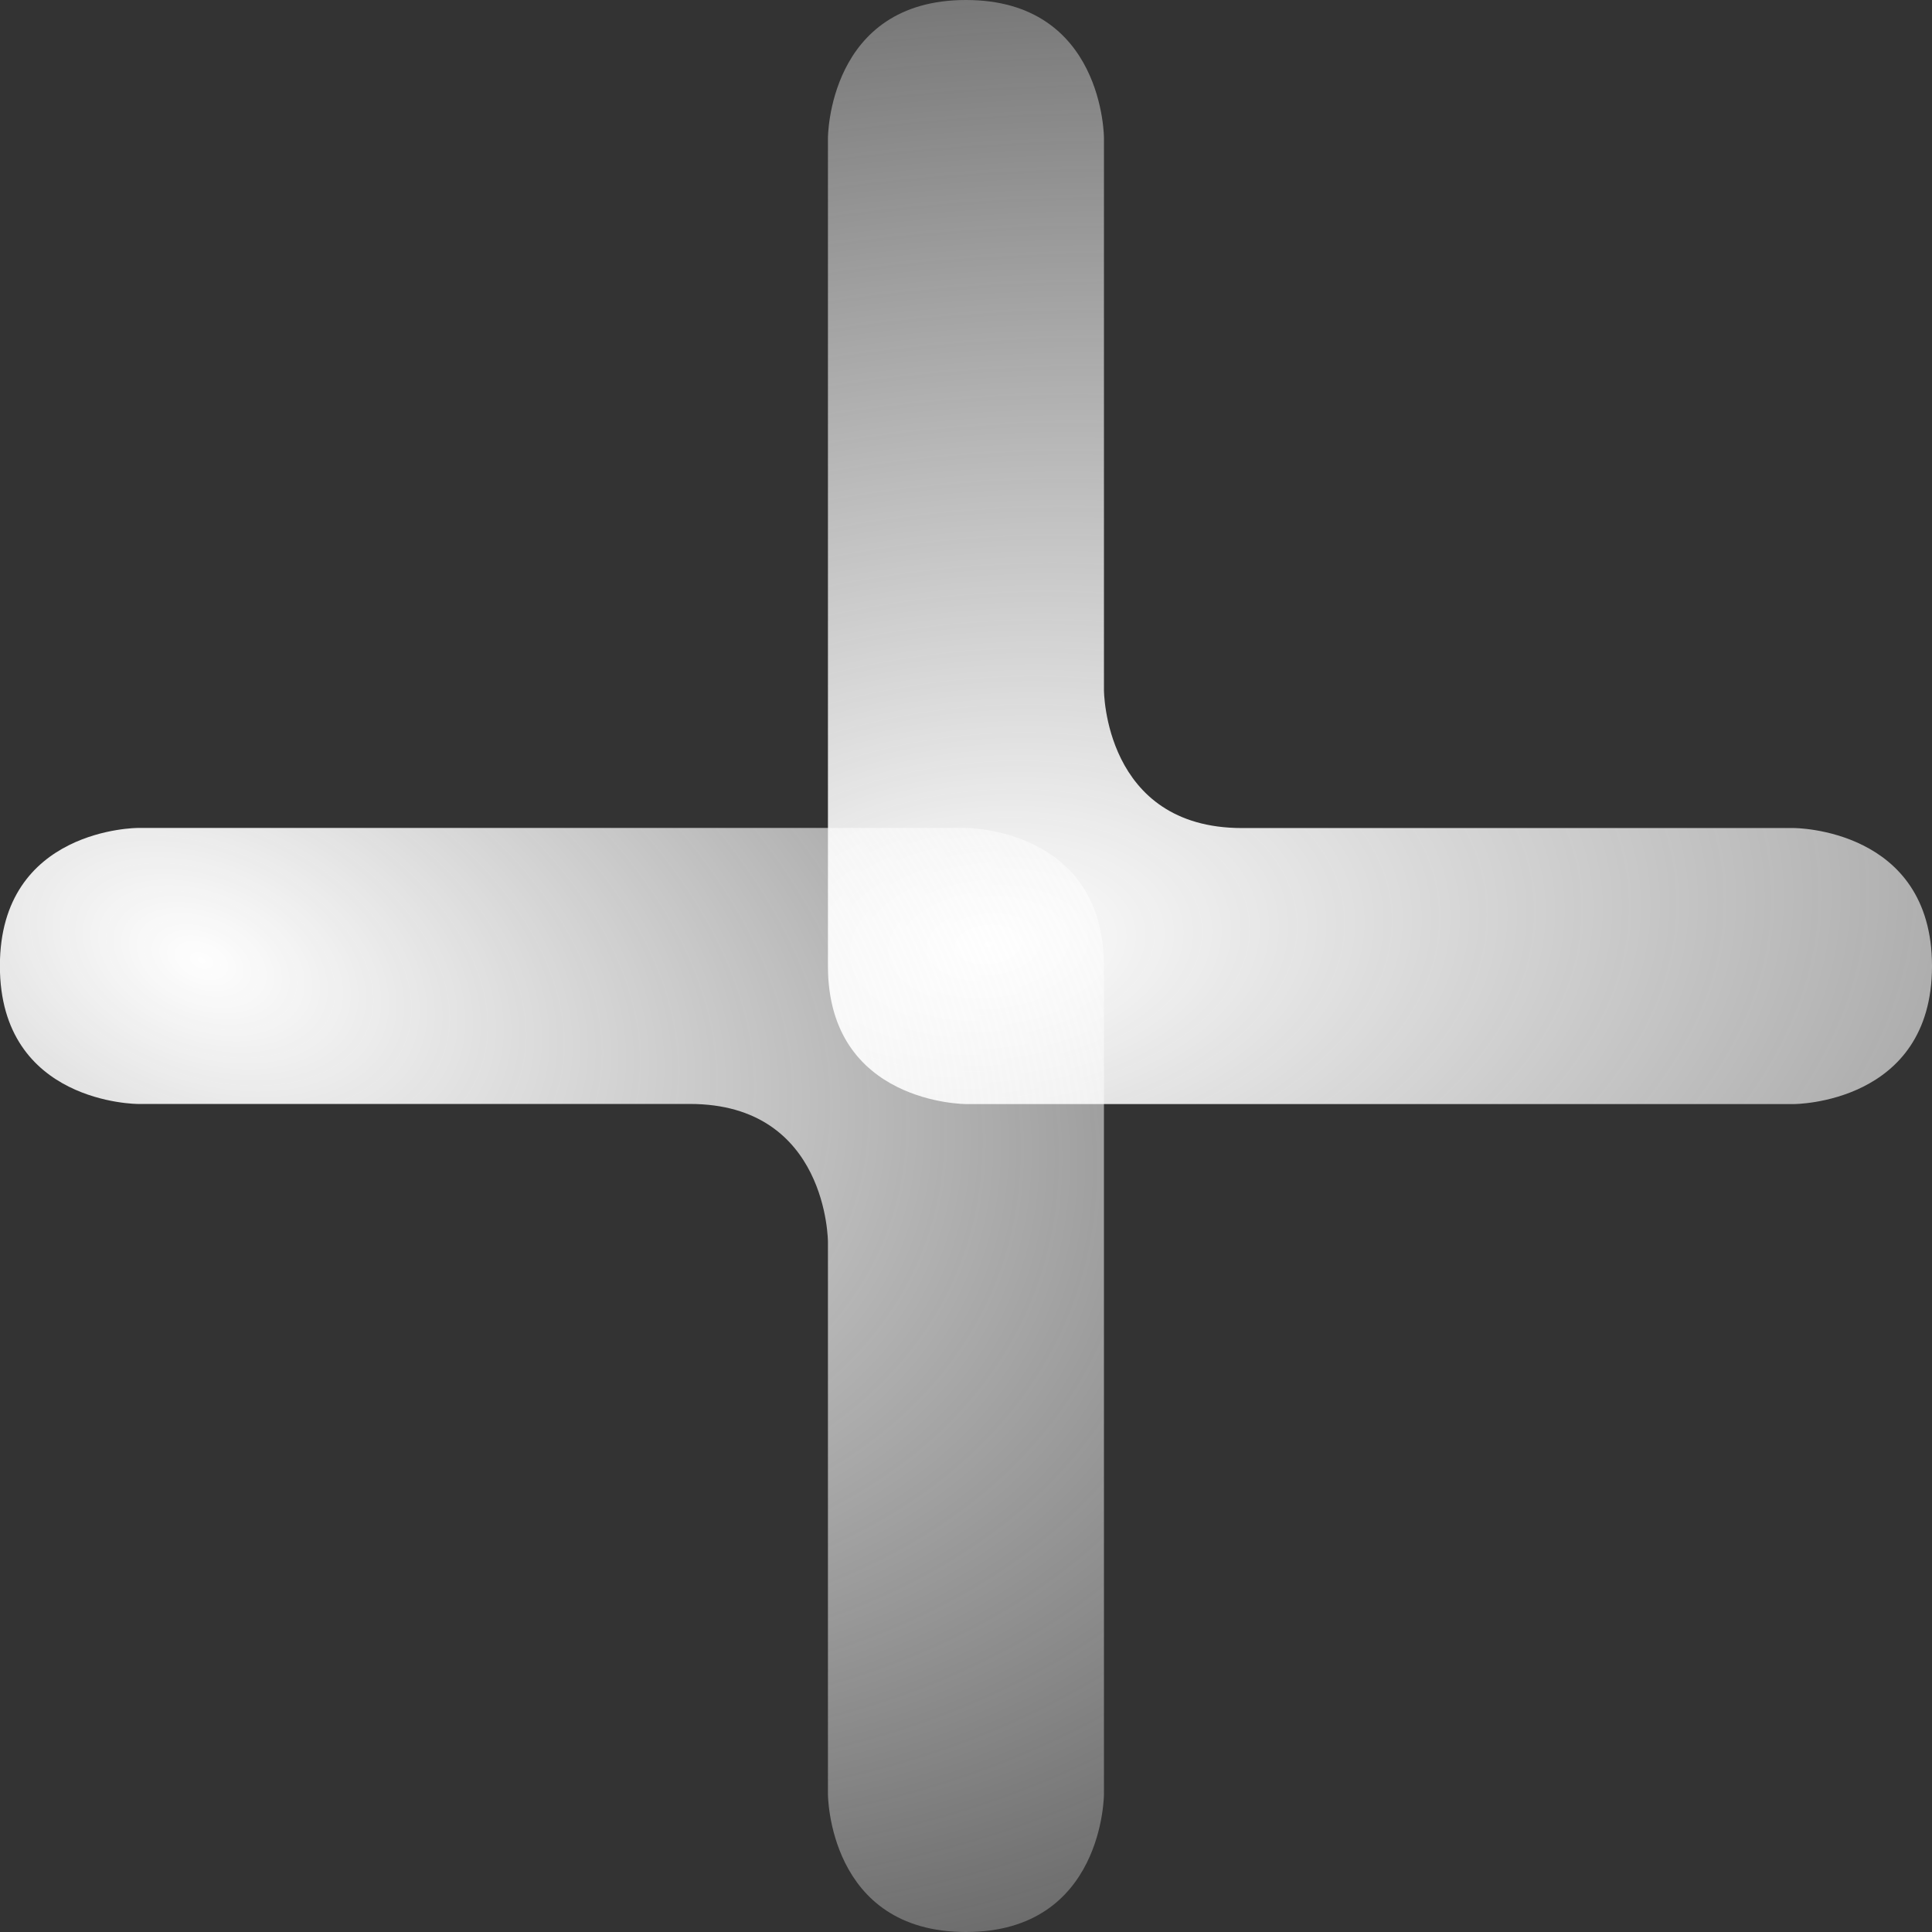
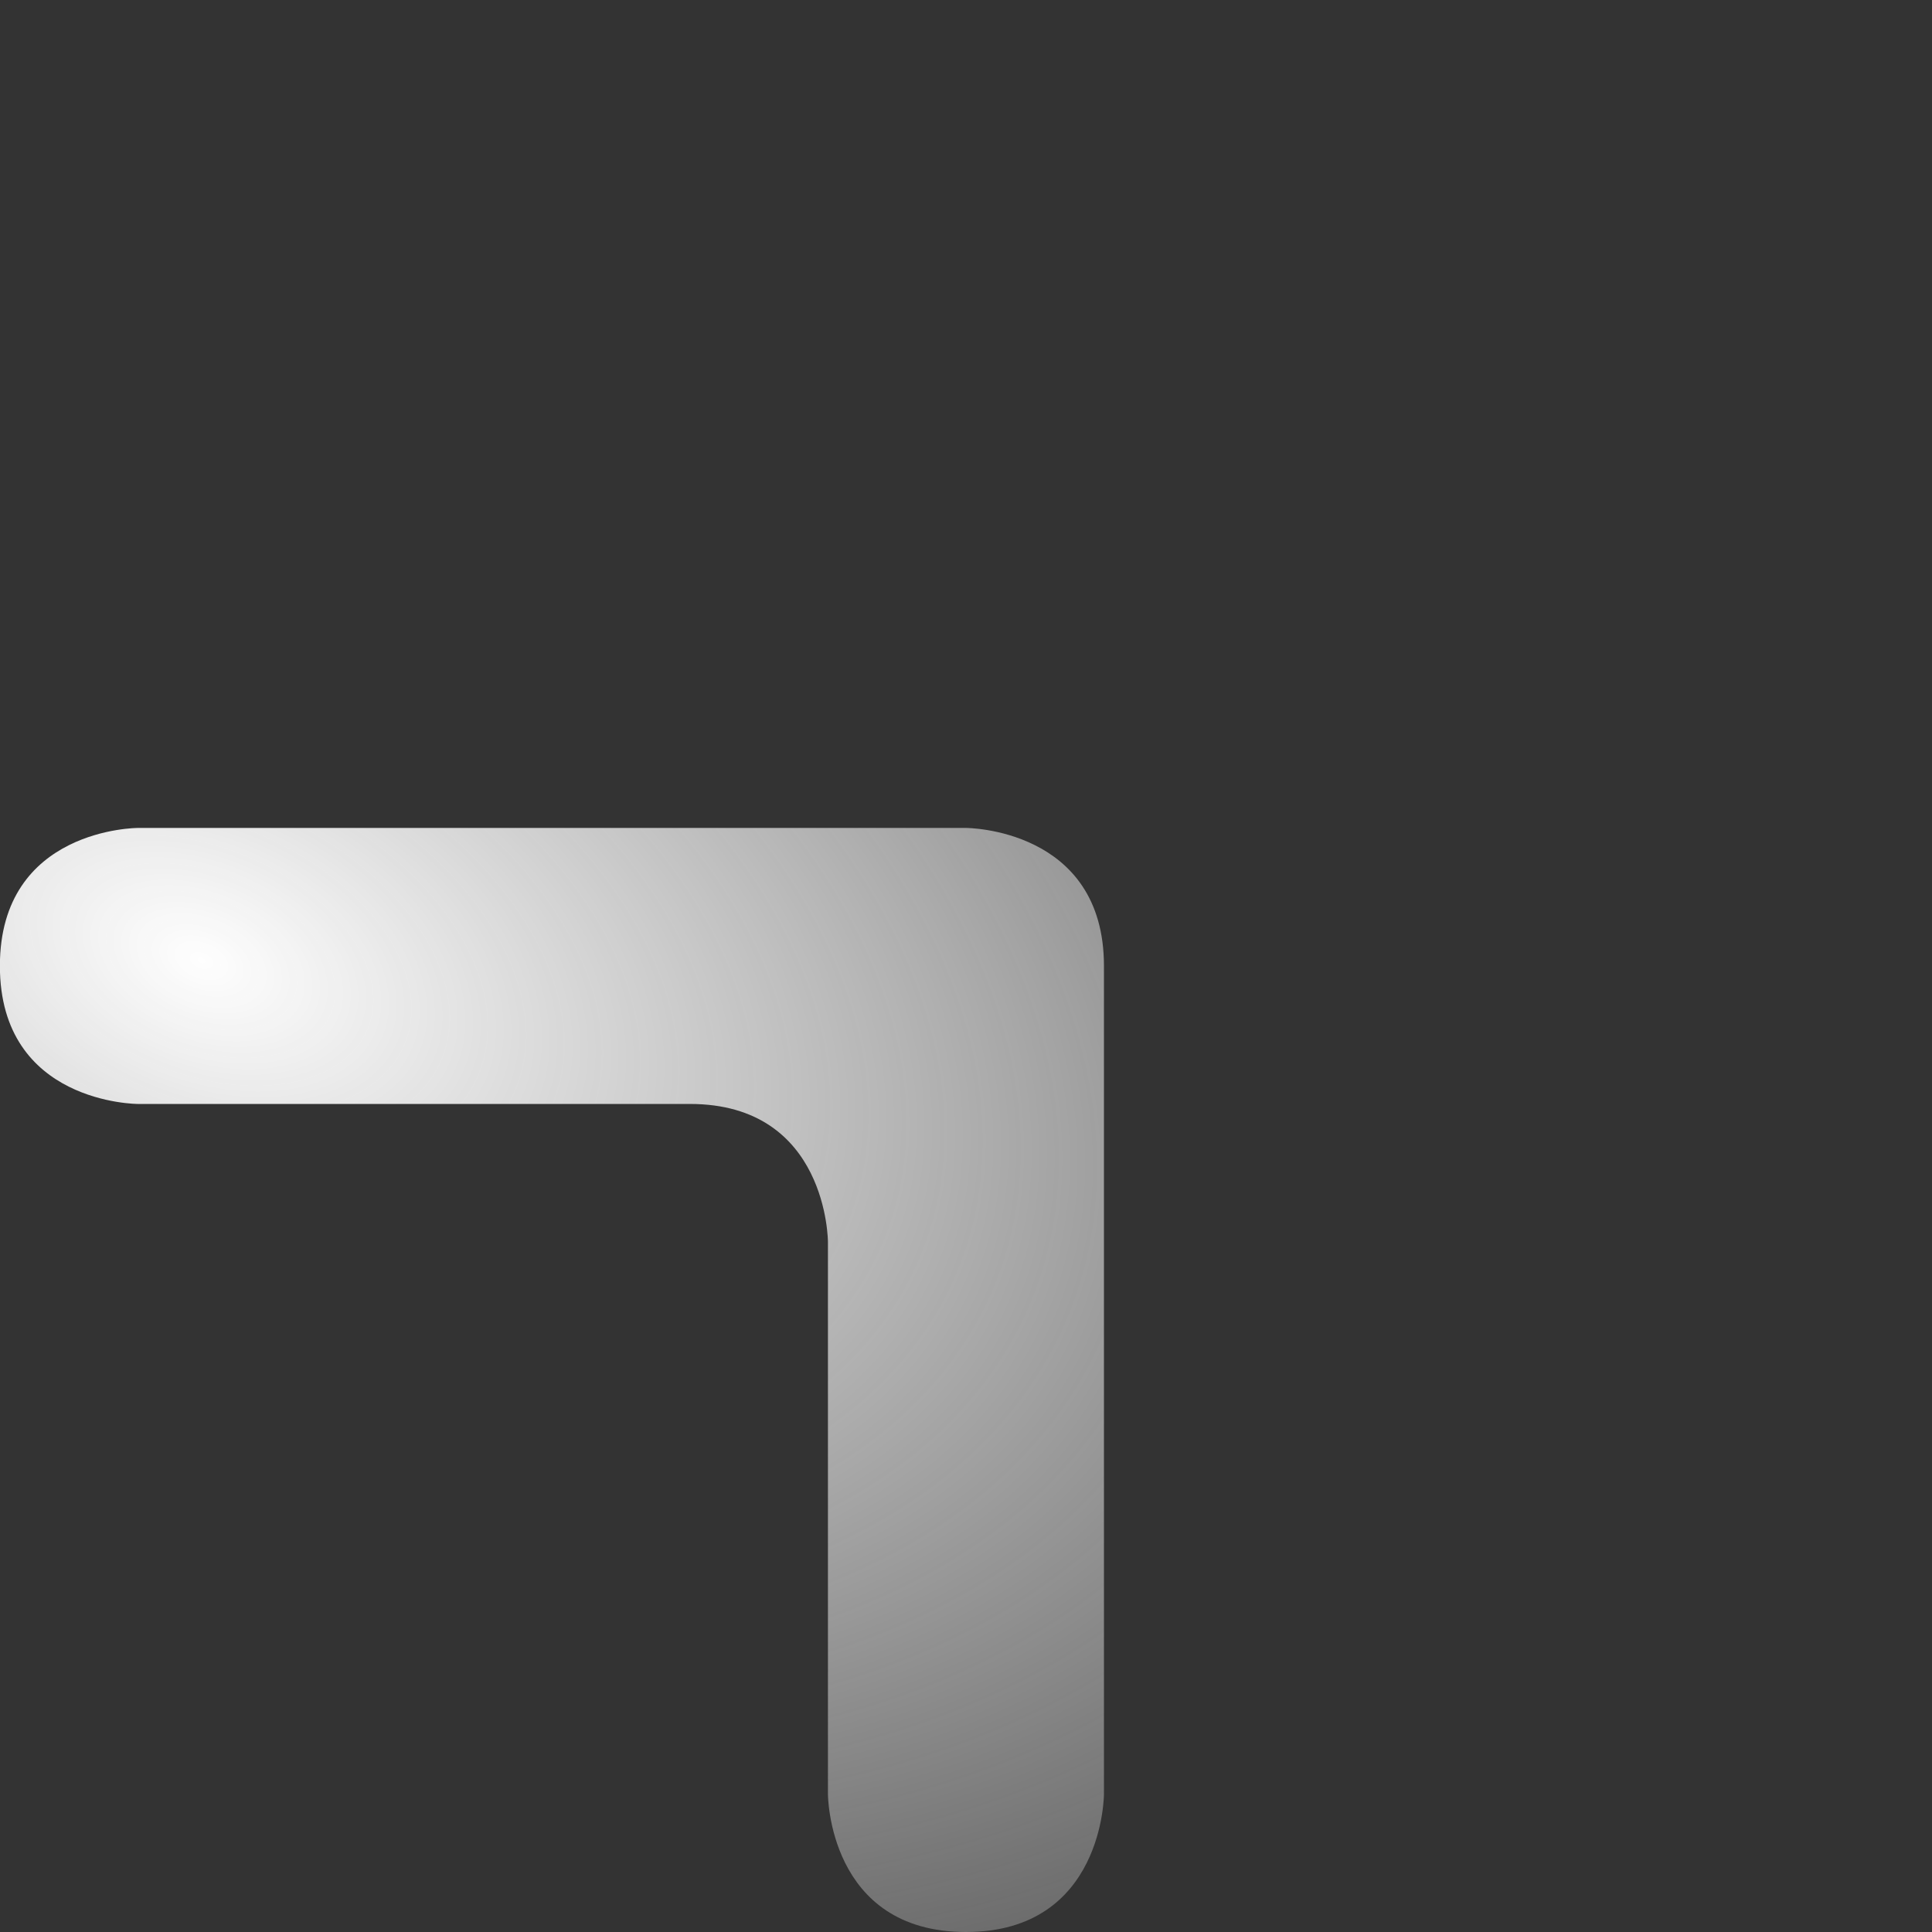
<svg xmlns="http://www.w3.org/2000/svg" xmlns:ns1="http://sodipodi.sourceforge.net/DTD/sodipodi-0.dtd" xmlns:ns2="http://www.inkscape.org/namespaces/inkscape" xmlns:xlink="http://www.w3.org/1999/xlink" width="18.521mm" height="18.521mm" viewBox="0 0 18.521 18.521" version="1.1" id="svg5" ns1:docname="plus.svg" ns2:version="1.1 (c4e8f9e, 2021-05-24)">
  <rect x="0" y="0" width="18.521" height="18.521" fill="#333333" stroke="none" />
  <ns1:namedview id="namedview7" pagecolor="#ffffff" bordercolor="#666666" borderopacity="1.0" ns2:pageshadow="2" ns2:pageopacity="0.0" ns2:pagecheckerboard="0" ns2:document-units="mm" showgrid="false" ns2:zoom="4.7108305" ns2:cx="39.271207" ns2:cy="54.130582" ns2:window-width="1888" ns2:window-height="1048" ns2:window-x="32" ns2:window-y="0" ns2:window-maximized="1" ns2:current-layer="layer1">
    <ns2:grid type="xygrid" id="grid824" dotted="true" originx="-119.686" originy="-94.586" />
  </ns1:namedview>
  <defs id="defs2">
    <linearGradient ns2:collect="always" id="linearGradient1562">
      <stop style="stop-color:#fefefe;stop-opacity:1;" offset="0" id="stop1558" />
      <stop style="stop-color:#fefefe;stop-opacity:0;" offset="1" id="stop1560" />
    </linearGradient>
    <linearGradient ns2:collect="always" id="linearGradient1455">
      <stop style="stop-color:#fefefe;stop-opacity:1;" offset="0" id="stop1451" />
      <stop style="stop-color:#fefefe;stop-opacity:0;" offset="1" id="stop1453" />
    </linearGradient>
    <radialGradient ns2:collect="always" xlink:href="#linearGradient1455" id="radialGradient1457" cx="62.182" cy="56.803" fx="62.182" fy="56.803" r="5.292" gradientTransform="matrix(3.409,1.407,-0.889,2.154,-99.701,-153.356)" gradientUnits="userSpaceOnUse" />
    <radialGradient ns2:collect="always" xlink:href="#linearGradient1562" id="radialGradient1564" cx="71.166" cy="54.534" fx="71.166" fy="54.534" r="5.292" gradientTransform="matrix(4.361,-0.403,0.237,2.569,-253.946,-55.074)" gradientUnits="userSpaceOnUse" />
  </defs>
  <g ns2:label="Layer 1" ns2:groupmode="layer" id="layer1" transform="translate(-59.843,-47.293)">
-     <path style="fill:url(#radialGradient1564);fill-opacity:1;stroke:none;stroke-width:0.265px;stroke-linecap:butt;stroke-linejoin:miter;stroke-opacity:1" d="m 67.78,48.616 c 0,0 0,-1.323 1.323,-1.323 1.323,0 1.323,1.323 1.323,1.323 v 5.292 c 0,0 0,1.323 1.323,1.323 1.323,0 5.292,0 5.292,0 0,0 1.323,0 1.323,1.323 0,1.323 -1.323,1.323 -1.323,1.323 h -7.938 c 0,0 -1.323,0 -1.323,-1.323 0,-1.323 0,-7.937 0,-7.937 z" id="path859" />
    <path style="fill:url(#radialGradient1457);fill-opacity:1;stroke:none;stroke-width:0.265px;stroke-linecap:butt;stroke-linejoin:miter;stroke-opacity:1" d="m 70.426,64.491 c 0,0 0,1.323 -1.323,1.323 -1.323,0 -1.323,-1.323 -1.323,-1.323 v -5.292 c 0,0 0,-1.323 -1.323,-1.323 -1.323,0 -5.292,0 -5.292,0 0,0 -1.323,0 -1.323,-1.323 0,-1.323 1.323,-1.323 1.323,-1.323 h 7.938 c 0,0 1.323,0 1.323,1.323 0,1.323 0,7.938 0,7.938 z" id="path859-3" />
  </g>
</svg>